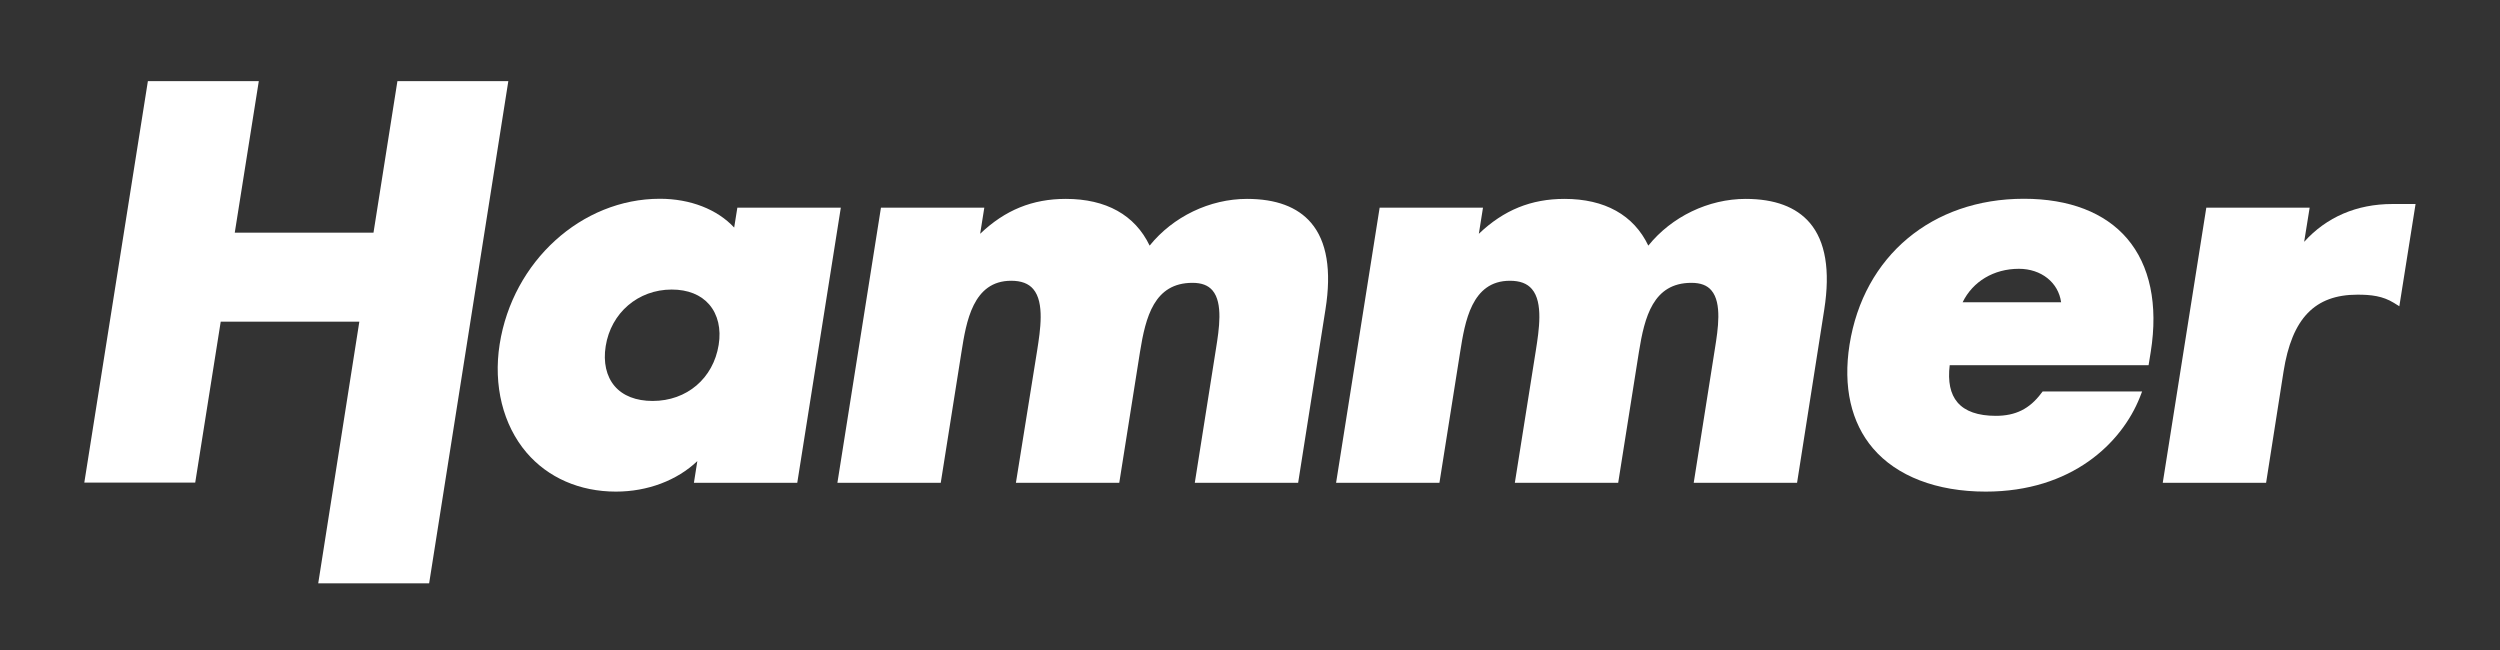
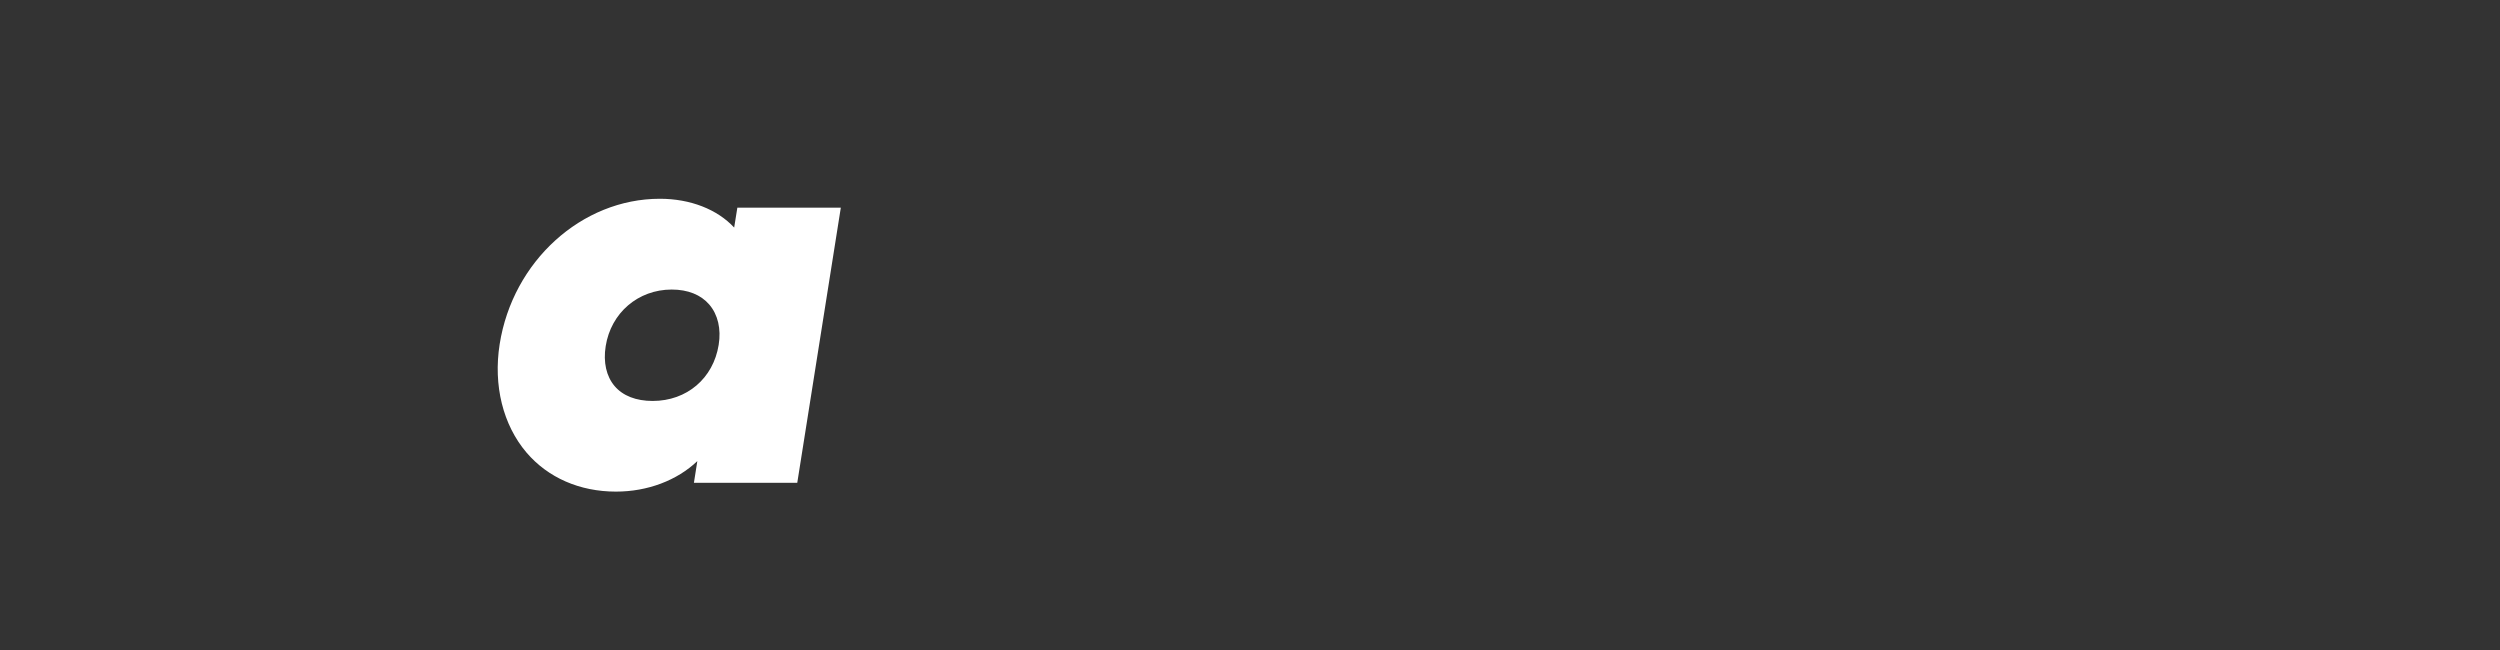
<svg xmlns="http://www.w3.org/2000/svg" version="1.1" id="Ebene_1" x="0px" y="0px" viewBox="0 0 204.89 53.28" style="enable-background:new 0 0 204.89 53.28;" xml:space="preserve">
  <rect x="0" y="0" width="204.89" height="53.28" fill="#333333" stroke="none" />
  <style type="text/css">
	.st0{fill:#FFFFFF;}
</style>
  <g>
-     <polyline class="st0" points="35.17,47.81 26.08,47.81 29.45,26.36 18.09,26.36 16,39.55 6.91,39.55 12.12,6.65 21.21,6.65    19.24,19.07 30.61,19.07 32.57,6.65 41.66,6.65  " />
    <path class="st0" d="M60.43,17.02l-0.26,1.63c-1.38-1.49-3.59-2.36-6.09-2.36c-6.41,0-12.06,5.12-13.13,11.92   c-0.53,3.38,0.27,6.61,2.2,8.88c1.76,2.06,4.36,3.2,7.33,3.2c2.6,0,5.01-0.92,6.67-2.5l-0.28,1.78h8.47l3.57-22.55 M58.9,28.26   c-0.44,2.75-2.61,4.6-5.41,4.6c-1.36,0-2.44-0.42-3.12-1.22c-0.68-0.8-0.94-1.96-0.73-3.27c0.43-2.73,2.66-4.64,5.41-4.64   c1.33,0,2.39,0.43,3.08,1.23C58.84,25.79,59.11,26.96,58.9,28.26" />
-     <path class="st0" d="M106.39,39.57h-8.47l1.74-11.01c0.25-1.57,0.59-3.73-0.29-4.76c-0.36-0.42-0.89-0.62-1.64-0.62   c-3.14,0-3.84,2.8-4.3,5.66l-1.7,10.73h-8.47L85,28.73c0.26-1.66,0.62-3.94-0.32-5.04c-0.39-0.46-0.99-0.68-1.81-0.68   c-3.14,0-3.68,3.37-4.07,5.83l-1.7,10.73h-8.47l3.57-22.55h8.47l-0.34,2.14c2.04-1.95,4.29-2.86,7.02-2.86   c3.3,0,5.67,1.32,6.87,3.83c1.91-2.37,4.92-3.83,7.98-3.83c2.38,0,4.14,0.66,5.25,1.96c1.29,1.51,1.69,3.9,1.18,7.1" />
-     <path class="st0" d="M147.28,39.57h-8.47l1.74-11.01c0.25-1.57,0.59-3.73-0.29-4.76c-0.35-0.42-0.89-0.62-1.64-0.62   c-3.14,0-3.84,2.8-4.3,5.66l-1.7,10.73h-8.47l1.72-10.84c0.26-1.66,0.62-3.94-0.32-5.04c-0.39-0.46-0.98-0.68-1.81-0.68   c-3.14,0-3.68,3.37-4.07,5.83l-1.7,10.73h-8.47l3.57-22.55h8.47l-0.34,2.14c2.04-1.95,4.29-2.86,7.02-2.86   c3.3,0,5.67,1.32,6.87,3.83c1.91-2.37,4.92-3.83,7.98-3.83c2.37,0,4.14,0.66,5.25,1.96c1.29,1.51,1.69,3.9,1.19,7.1" />
-     <path class="st0" d="M174.33,19.55c-1.82-2.13-4.74-3.26-8.46-3.26c-7.53,0-13.14,4.7-14.29,11.96c-0.54,3.44,0.12,6.38,1.92,8.49   c1.95,2.29,5.23,3.55,9.24,3.55c7.05,0,11.14-3.98,12.63-7.72l0.19-0.49h-8.15l-0.11,0.14c-0.96,1.29-2.11,1.86-3.73,1.86   c-1.46,0-2.52-0.37-3.14-1.1c-0.59-0.69-0.8-1.71-0.64-3.05h16.3l0.18-1.11C176.88,24.97,176.21,21.75,174.33,19.55 M160.85,24.77   c0.83-1.7,2.55-2.74,4.61-2.74c1.84,0,3.24,1.13,3.46,2.74H160.85z" />
-     <path class="st0" d="M185.72,39.57h-8.47l3.57-22.55h8.47l-0.45,2.8c1.83-2.03,4.31-3.1,7.23-3.1h1.9l-1.33,8.38l-0.45-0.28   c-0.91-0.56-1.85-0.67-2.98-0.67c-3.5,0-5.37,1.94-6.06,6.3" />
  </g>
</svg>